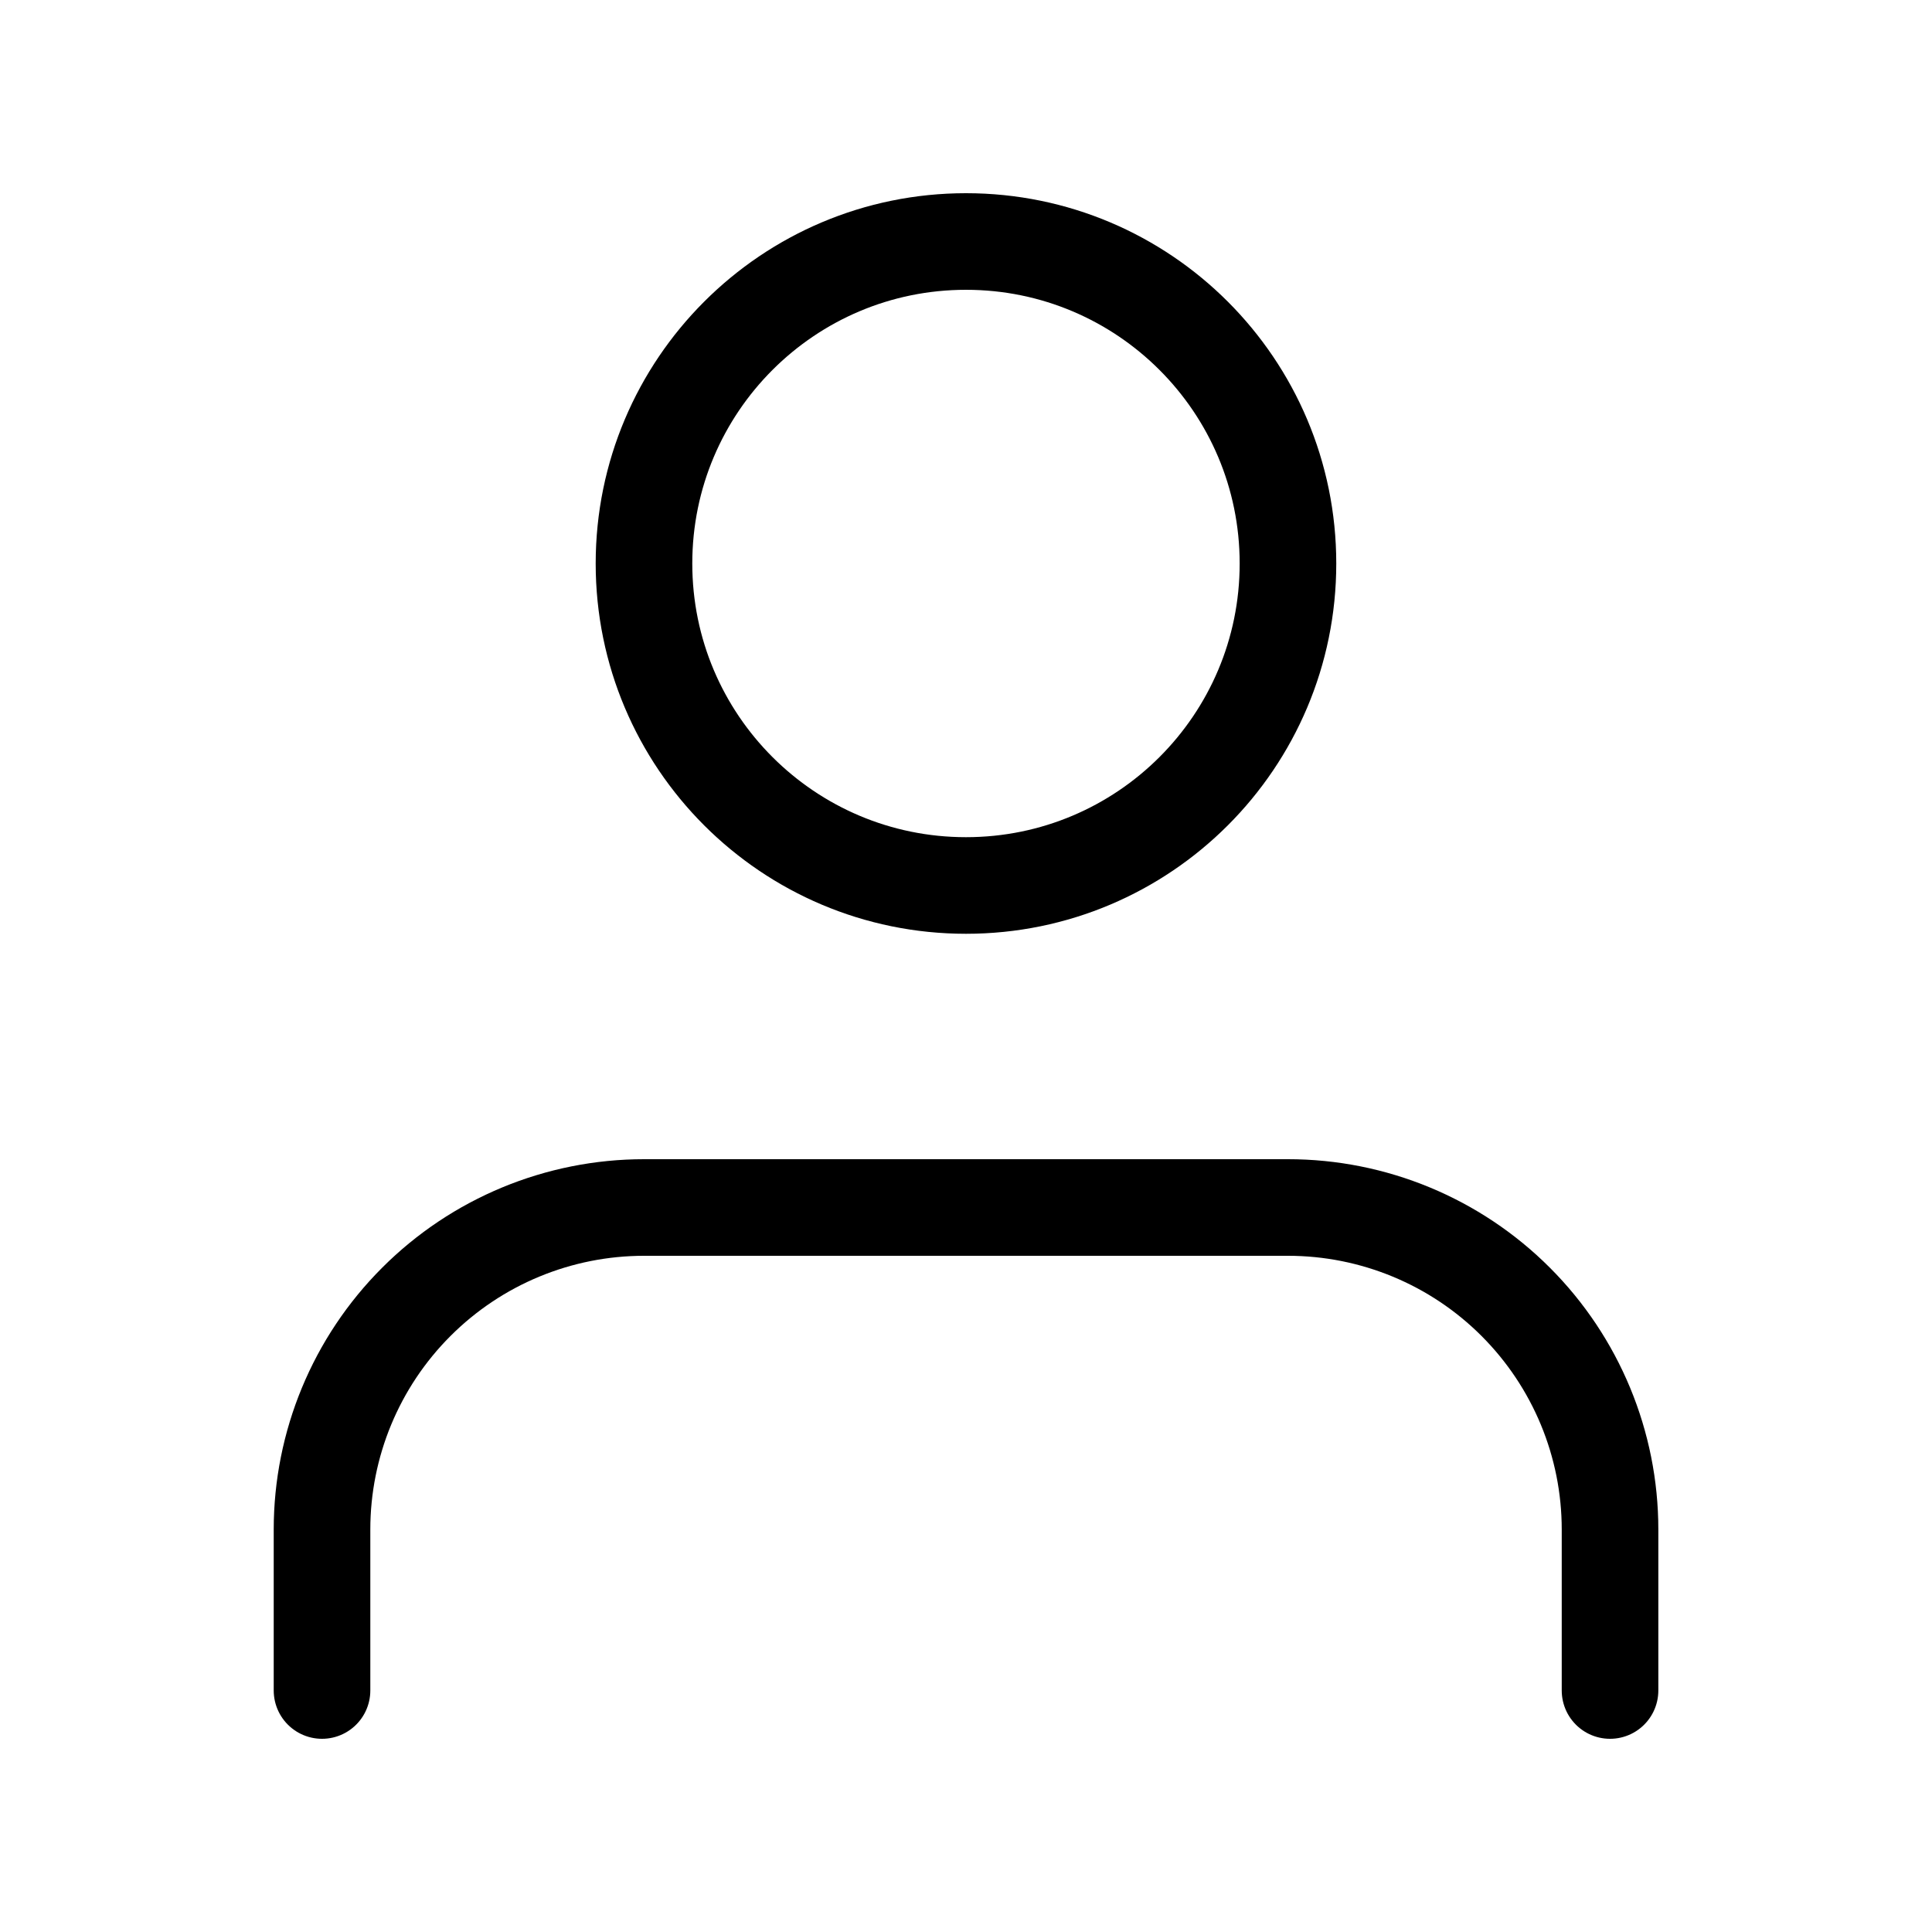
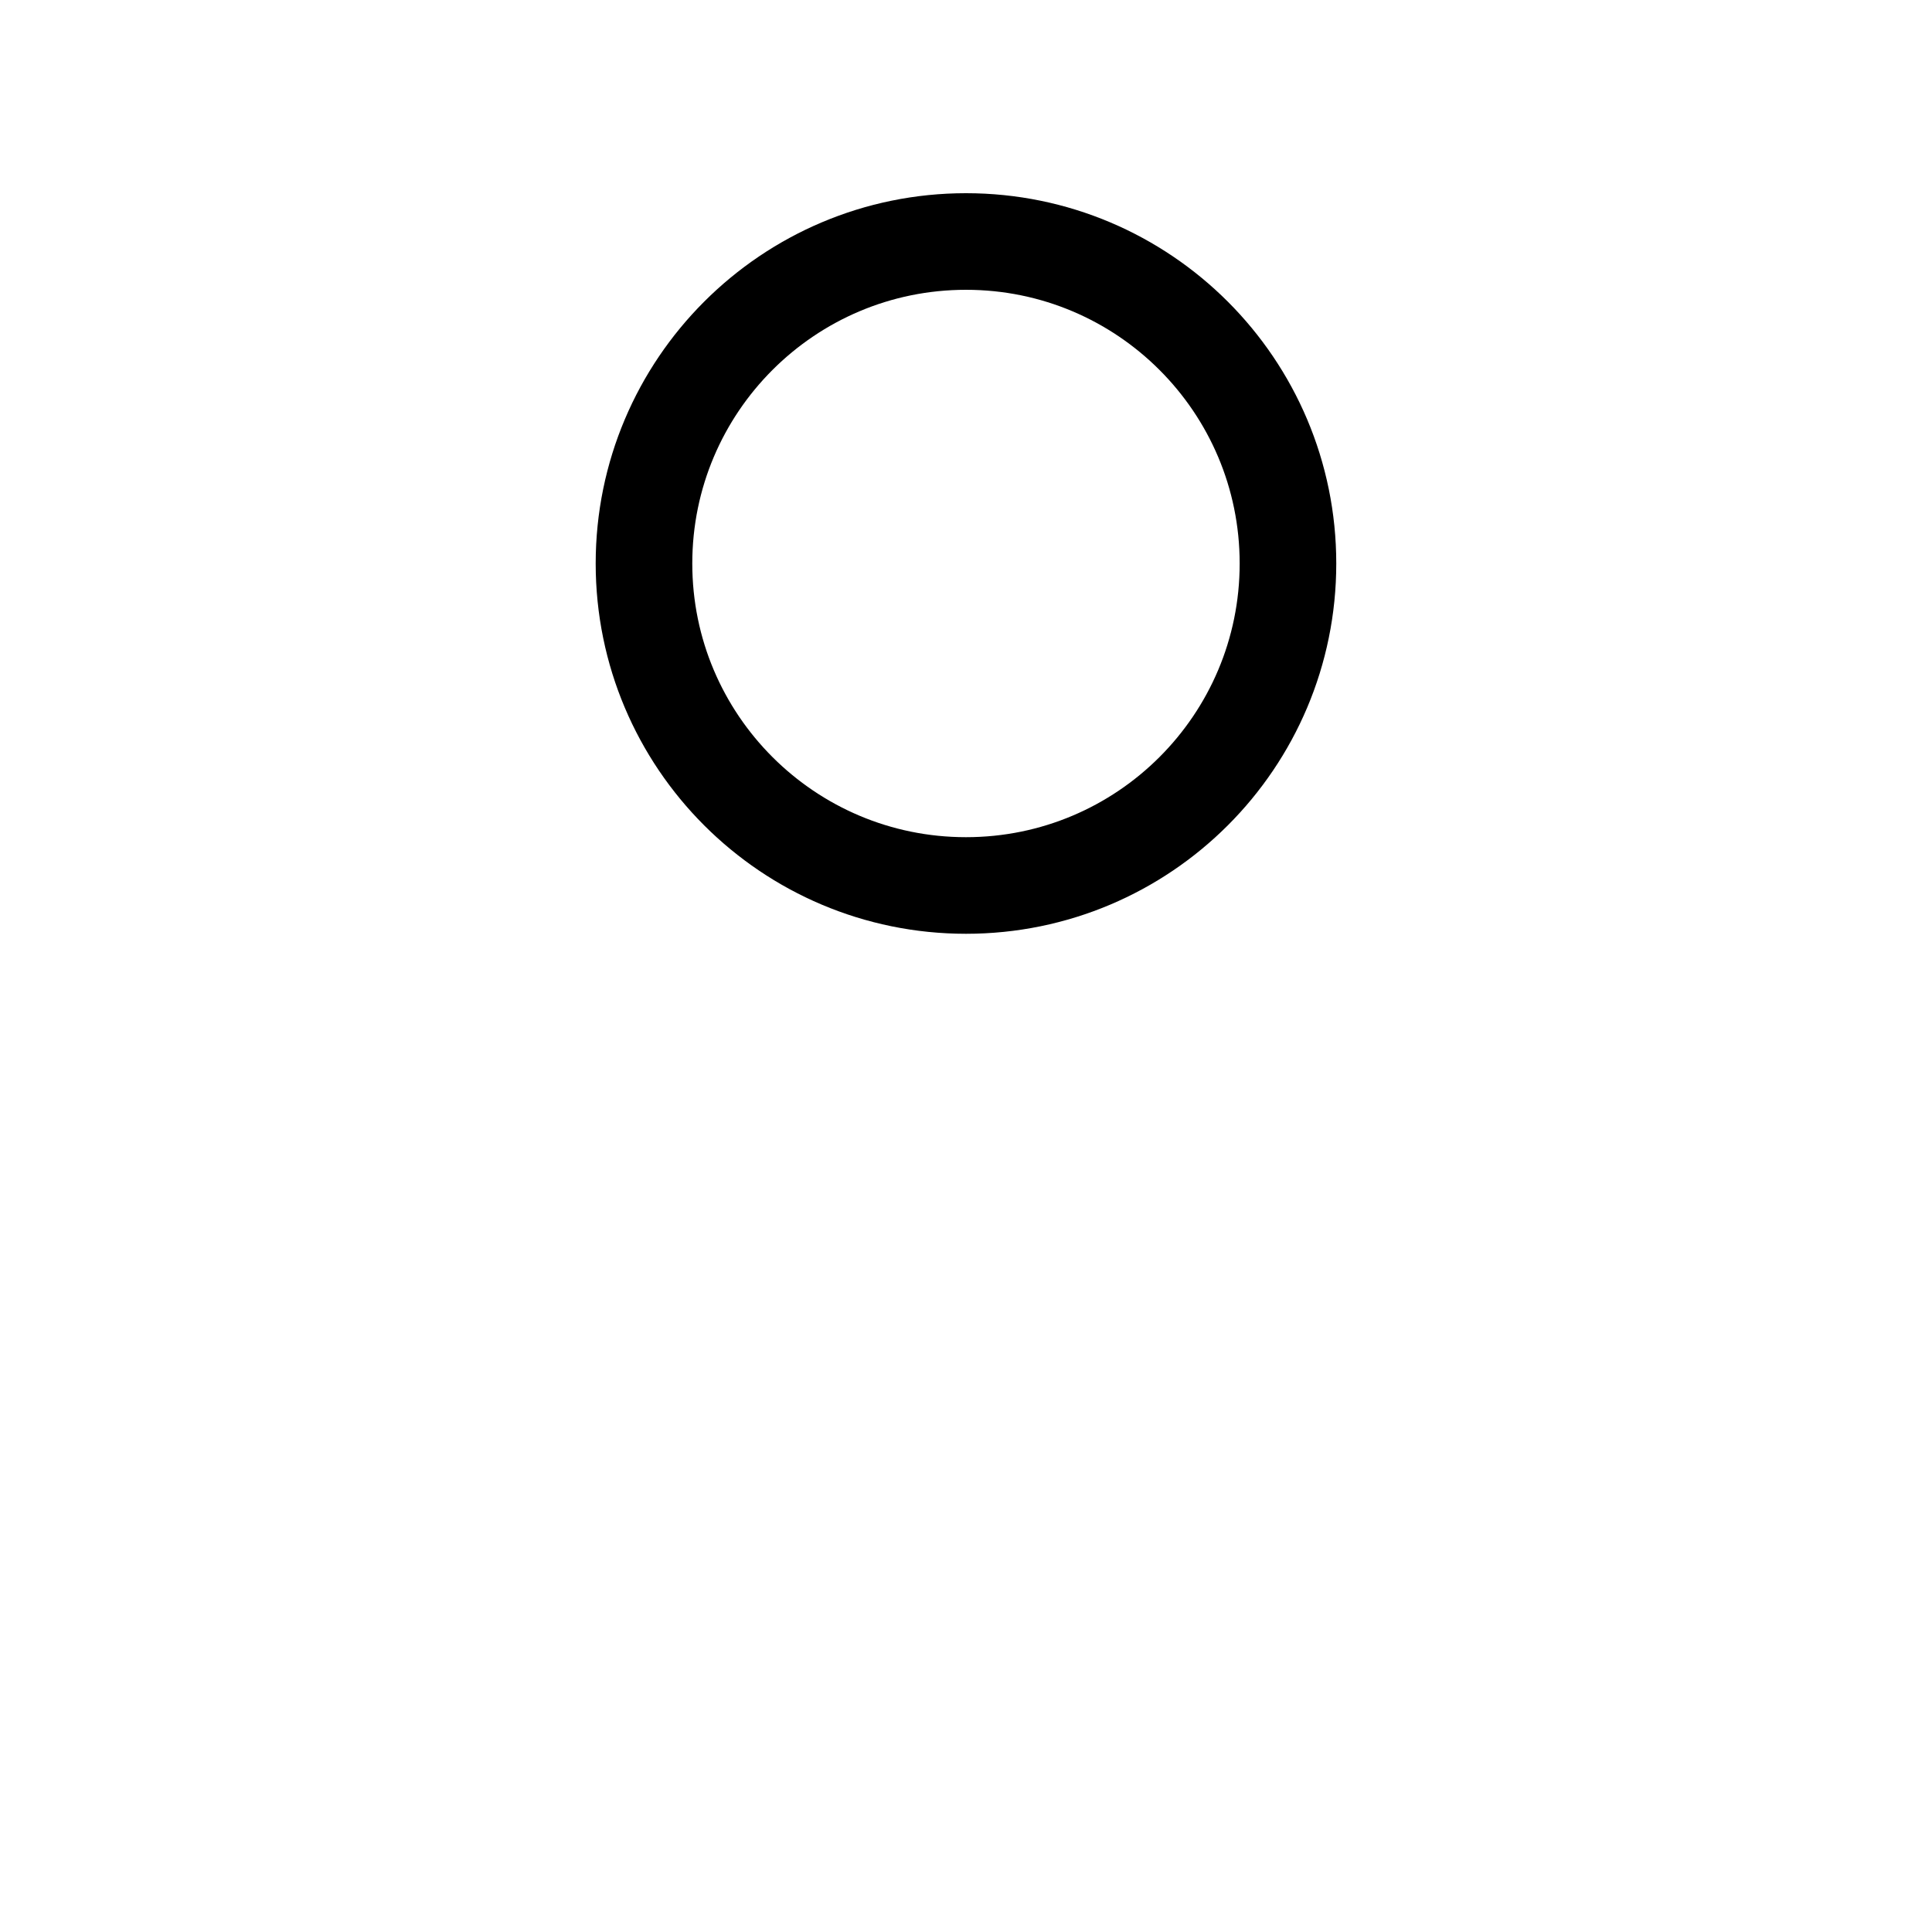
<svg xmlns="http://www.w3.org/2000/svg" width="40" height="40" viewBox="0 0 40 40" fill="none">
-   <path d="M33.334 35V31.667C33.334 29.899 32.631 28.203 31.381 26.953C30.131 25.702 28.435 25 26.667 25H13.334C11.566 25 9.87 25.702 8.62 26.953C7.369 28.203 6.667 29.899 6.667 31.667V35" stroke="black" stroke-width="2" stroke-linecap="round" stroke-linejoin="round" />
  <path d="M20 18.333C23.682 18.333 26.666 15.349 26.666 11.667C26.666 7.985 23.682 5 20 5C16.318 5 13.333 7.985 13.333 11.667C13.333 15.349 16.318 18.333 20 18.333Z" stroke="black" stroke-width="2" stroke-linecap="round" stroke-linejoin="round" />
</svg>